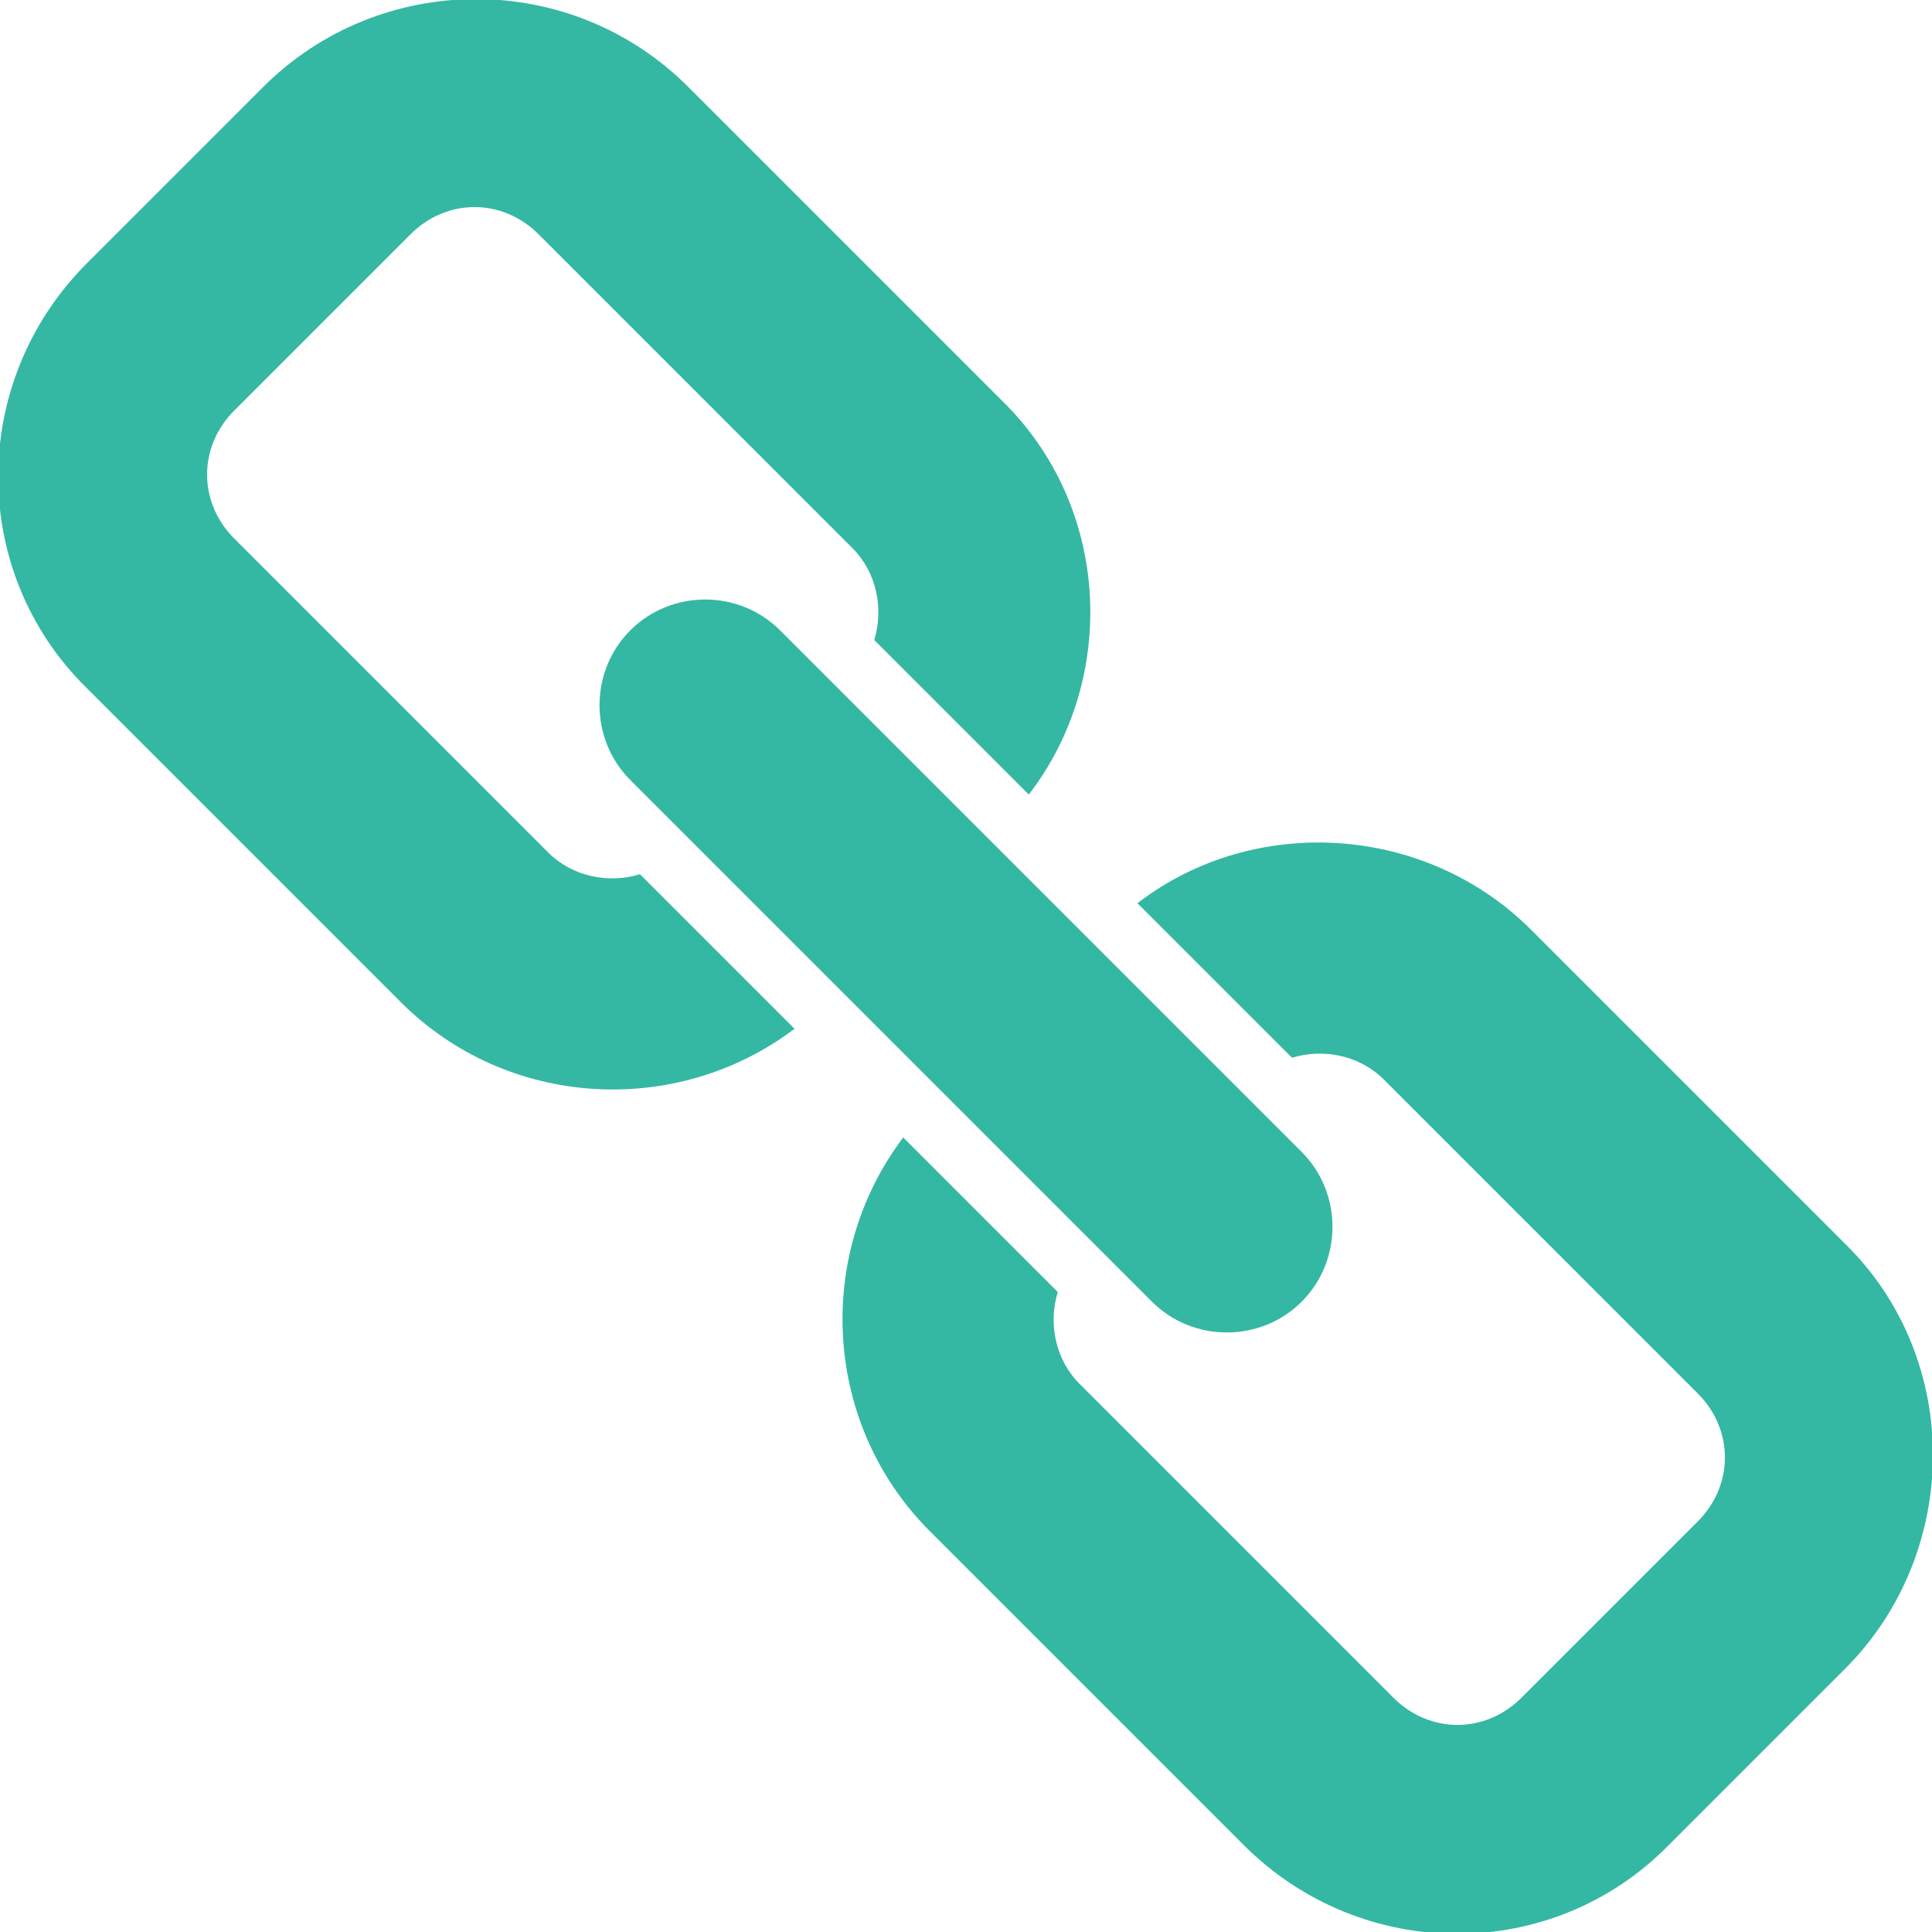
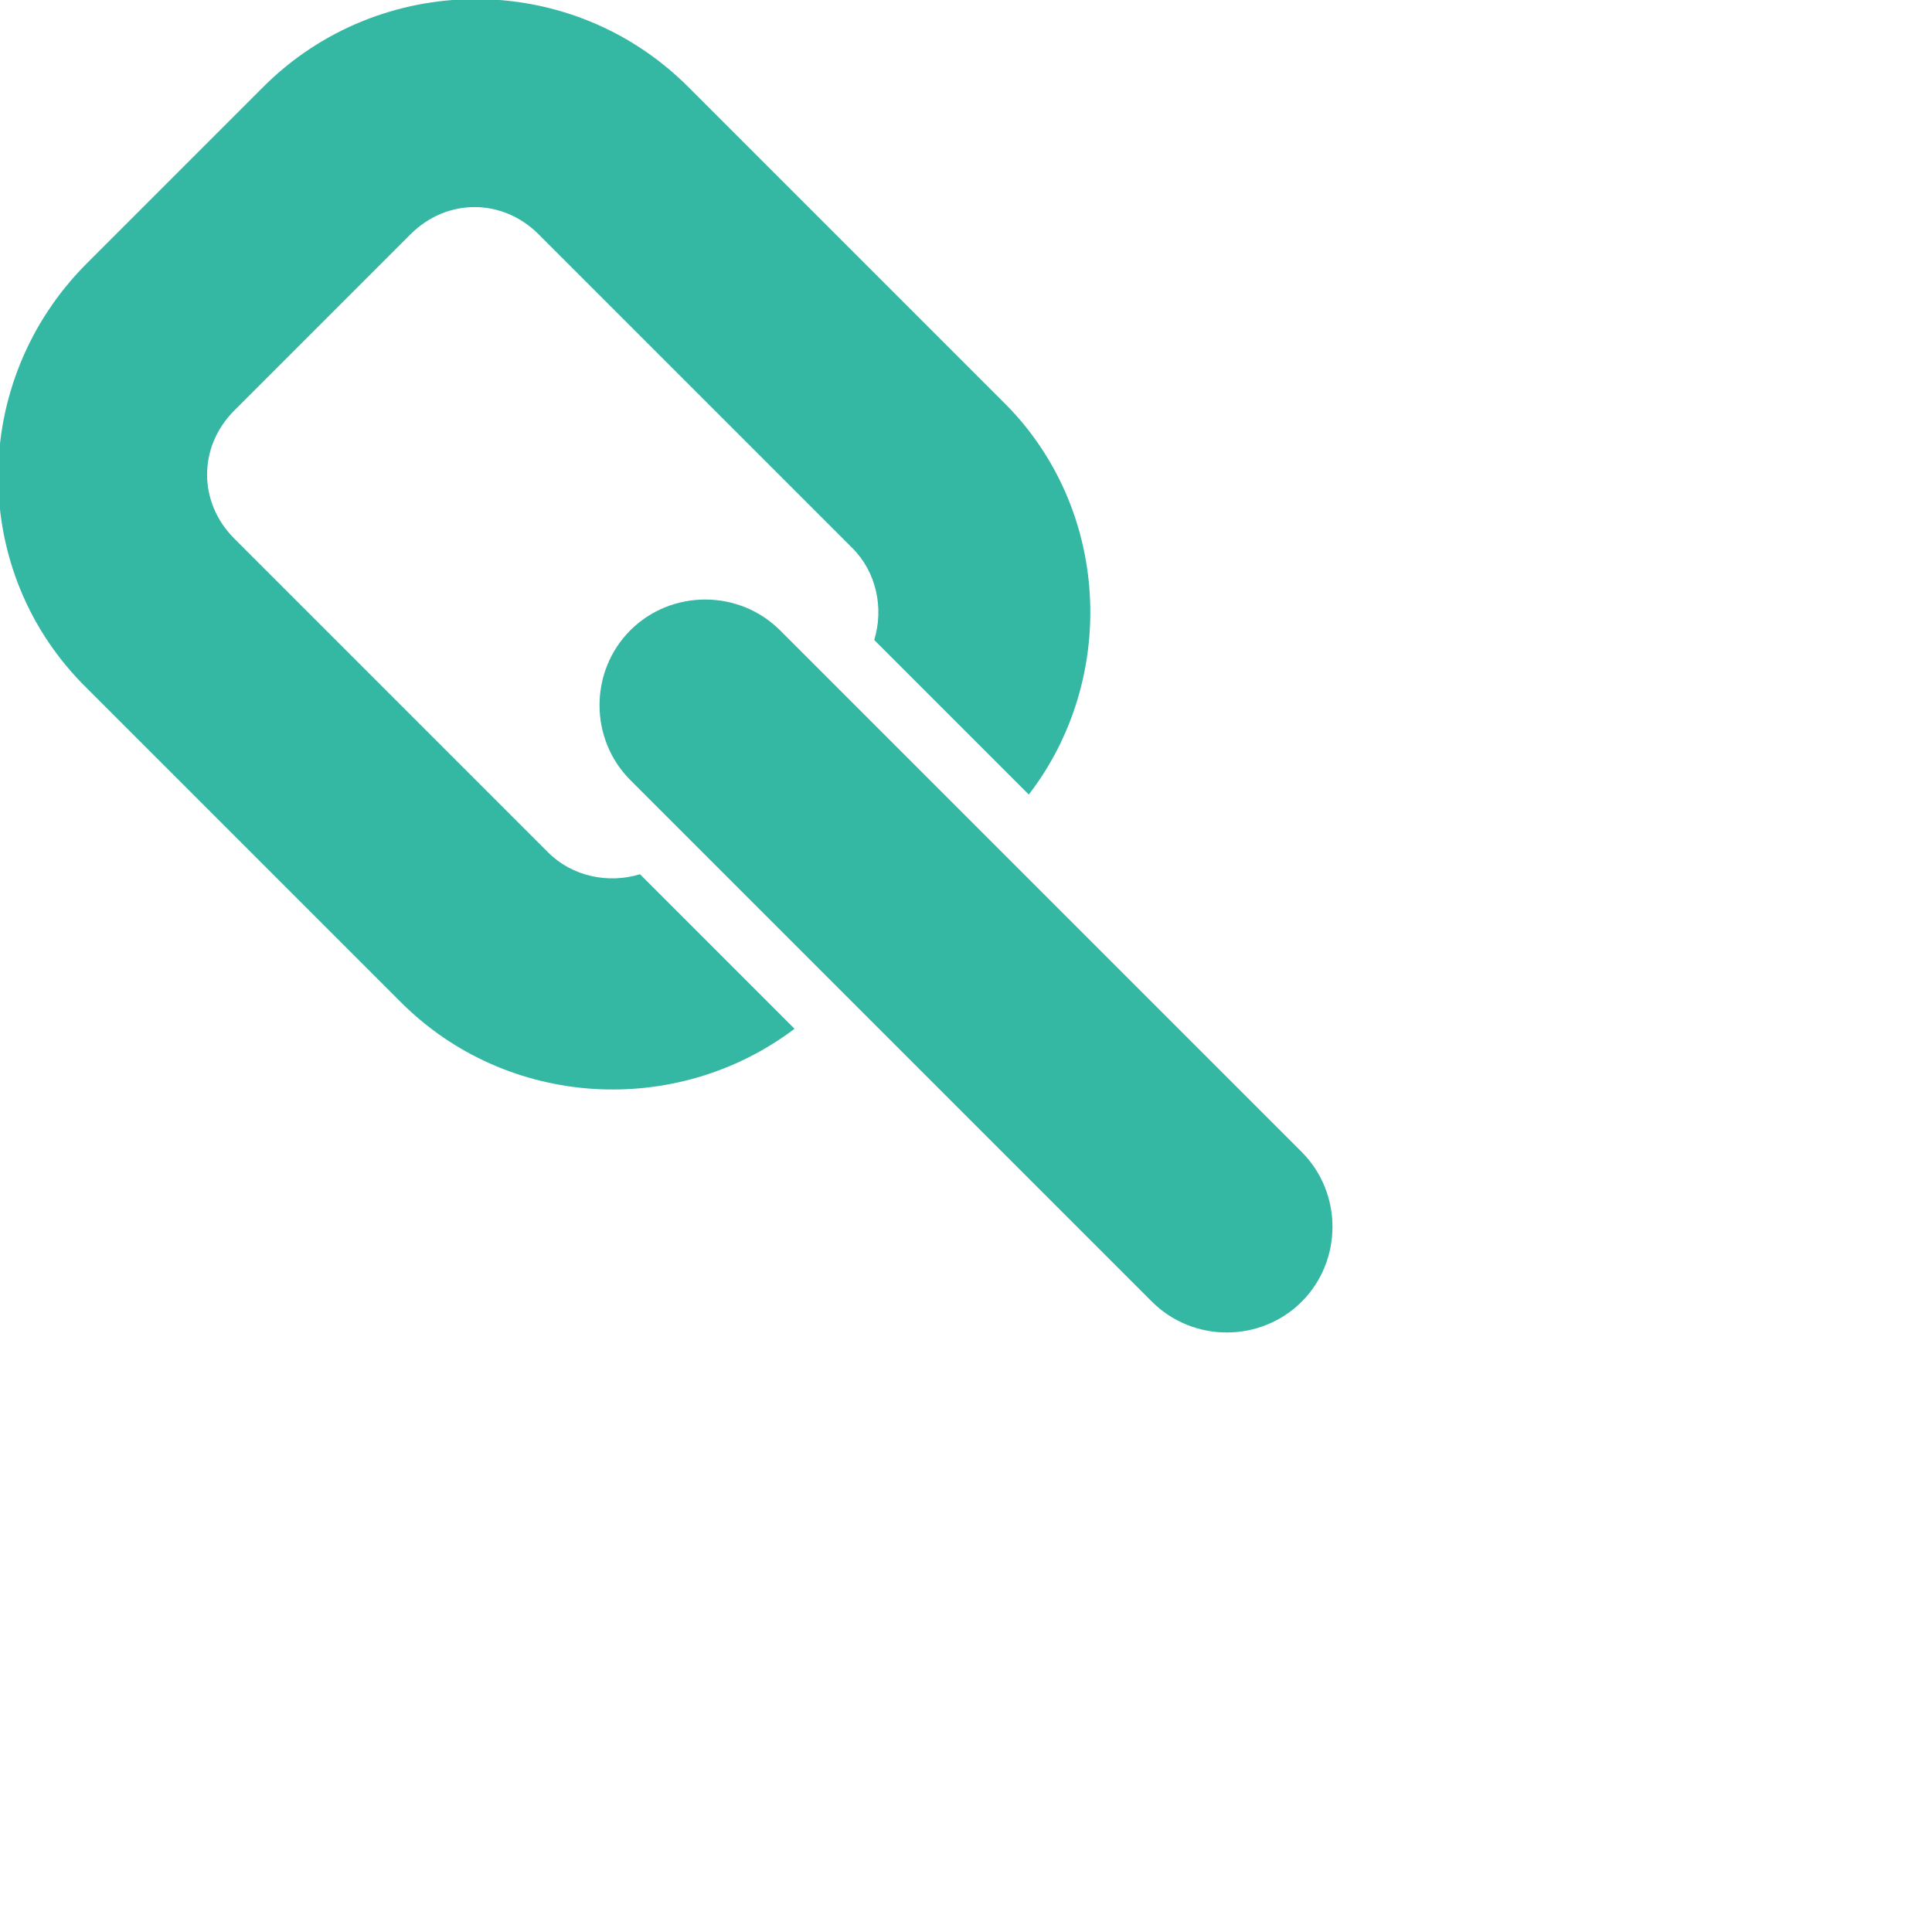
<svg xmlns="http://www.w3.org/2000/svg" version="1.1" id="_x32_" x="0px" y="0px" viewBox="0 0 80 80" style="enable-background:new 0 0 80 80;" xml:space="preserve">
  <style type="text/css">
	.st0{fill:#34B8A3;}
</style>
  <g>
    <path class="st0" d="M42.6,32.9c3.7-4.8,3.4-11.9-1.1-16.3l-13-13c-4.9-4.9-12.8-4.8-17.6,0l-7.3,7.3c-4.9,4.9-4.9,12.8,0,17.6   l13,13c4.4,4.4,11.4,4.8,16.3,1.1l-6.4-6.4c-1.3,0.4-2.8,0.1-3.8-0.9l-13-13c-1.5-1.5-1.5-3.8,0-5.3l7.3-7.3c1.5-1.5,3.8-1.5,5.3,0   l13,13c1,1,1.3,2.5,0.9,3.8L42.6,32.9z" />
-     <path class="st0" d="M51.5,76.4c4.9,4.9,12.8,4.9,17.6,0l7.3-7.3c4.8-4.8,4.9-12.8,0-17.6l-13-13c-4.4-4.4-11.5-4.8-16.3-1.1   l6.4,6.4c1.3-0.4,2.8-0.1,3.8,0.9l13,13c1.5,1.5,1.5,3.8,0,5.3l-7.3,7.3c-1.5,1.5-3.8,1.5-5.3,0l-13-13c-1-1-1.3-2.5-0.9-3.8   l-6.4-6.4c-3.7,4.9-3.3,11.9,1.1,16.3L51.5,76.4z" />
    <path class="st0" d="M53.9,53.9c1.7-1.7,1.7-4.5,0-6.2L32.3,26.1c-1.7-1.7-4.5-1.7-6.2,0c-1.7,1.7-1.7,4.5,0,6.2l21.6,21.6   C49.4,55.6,52.2,55.6,53.9,53.9z" />
  </g>
</svg>